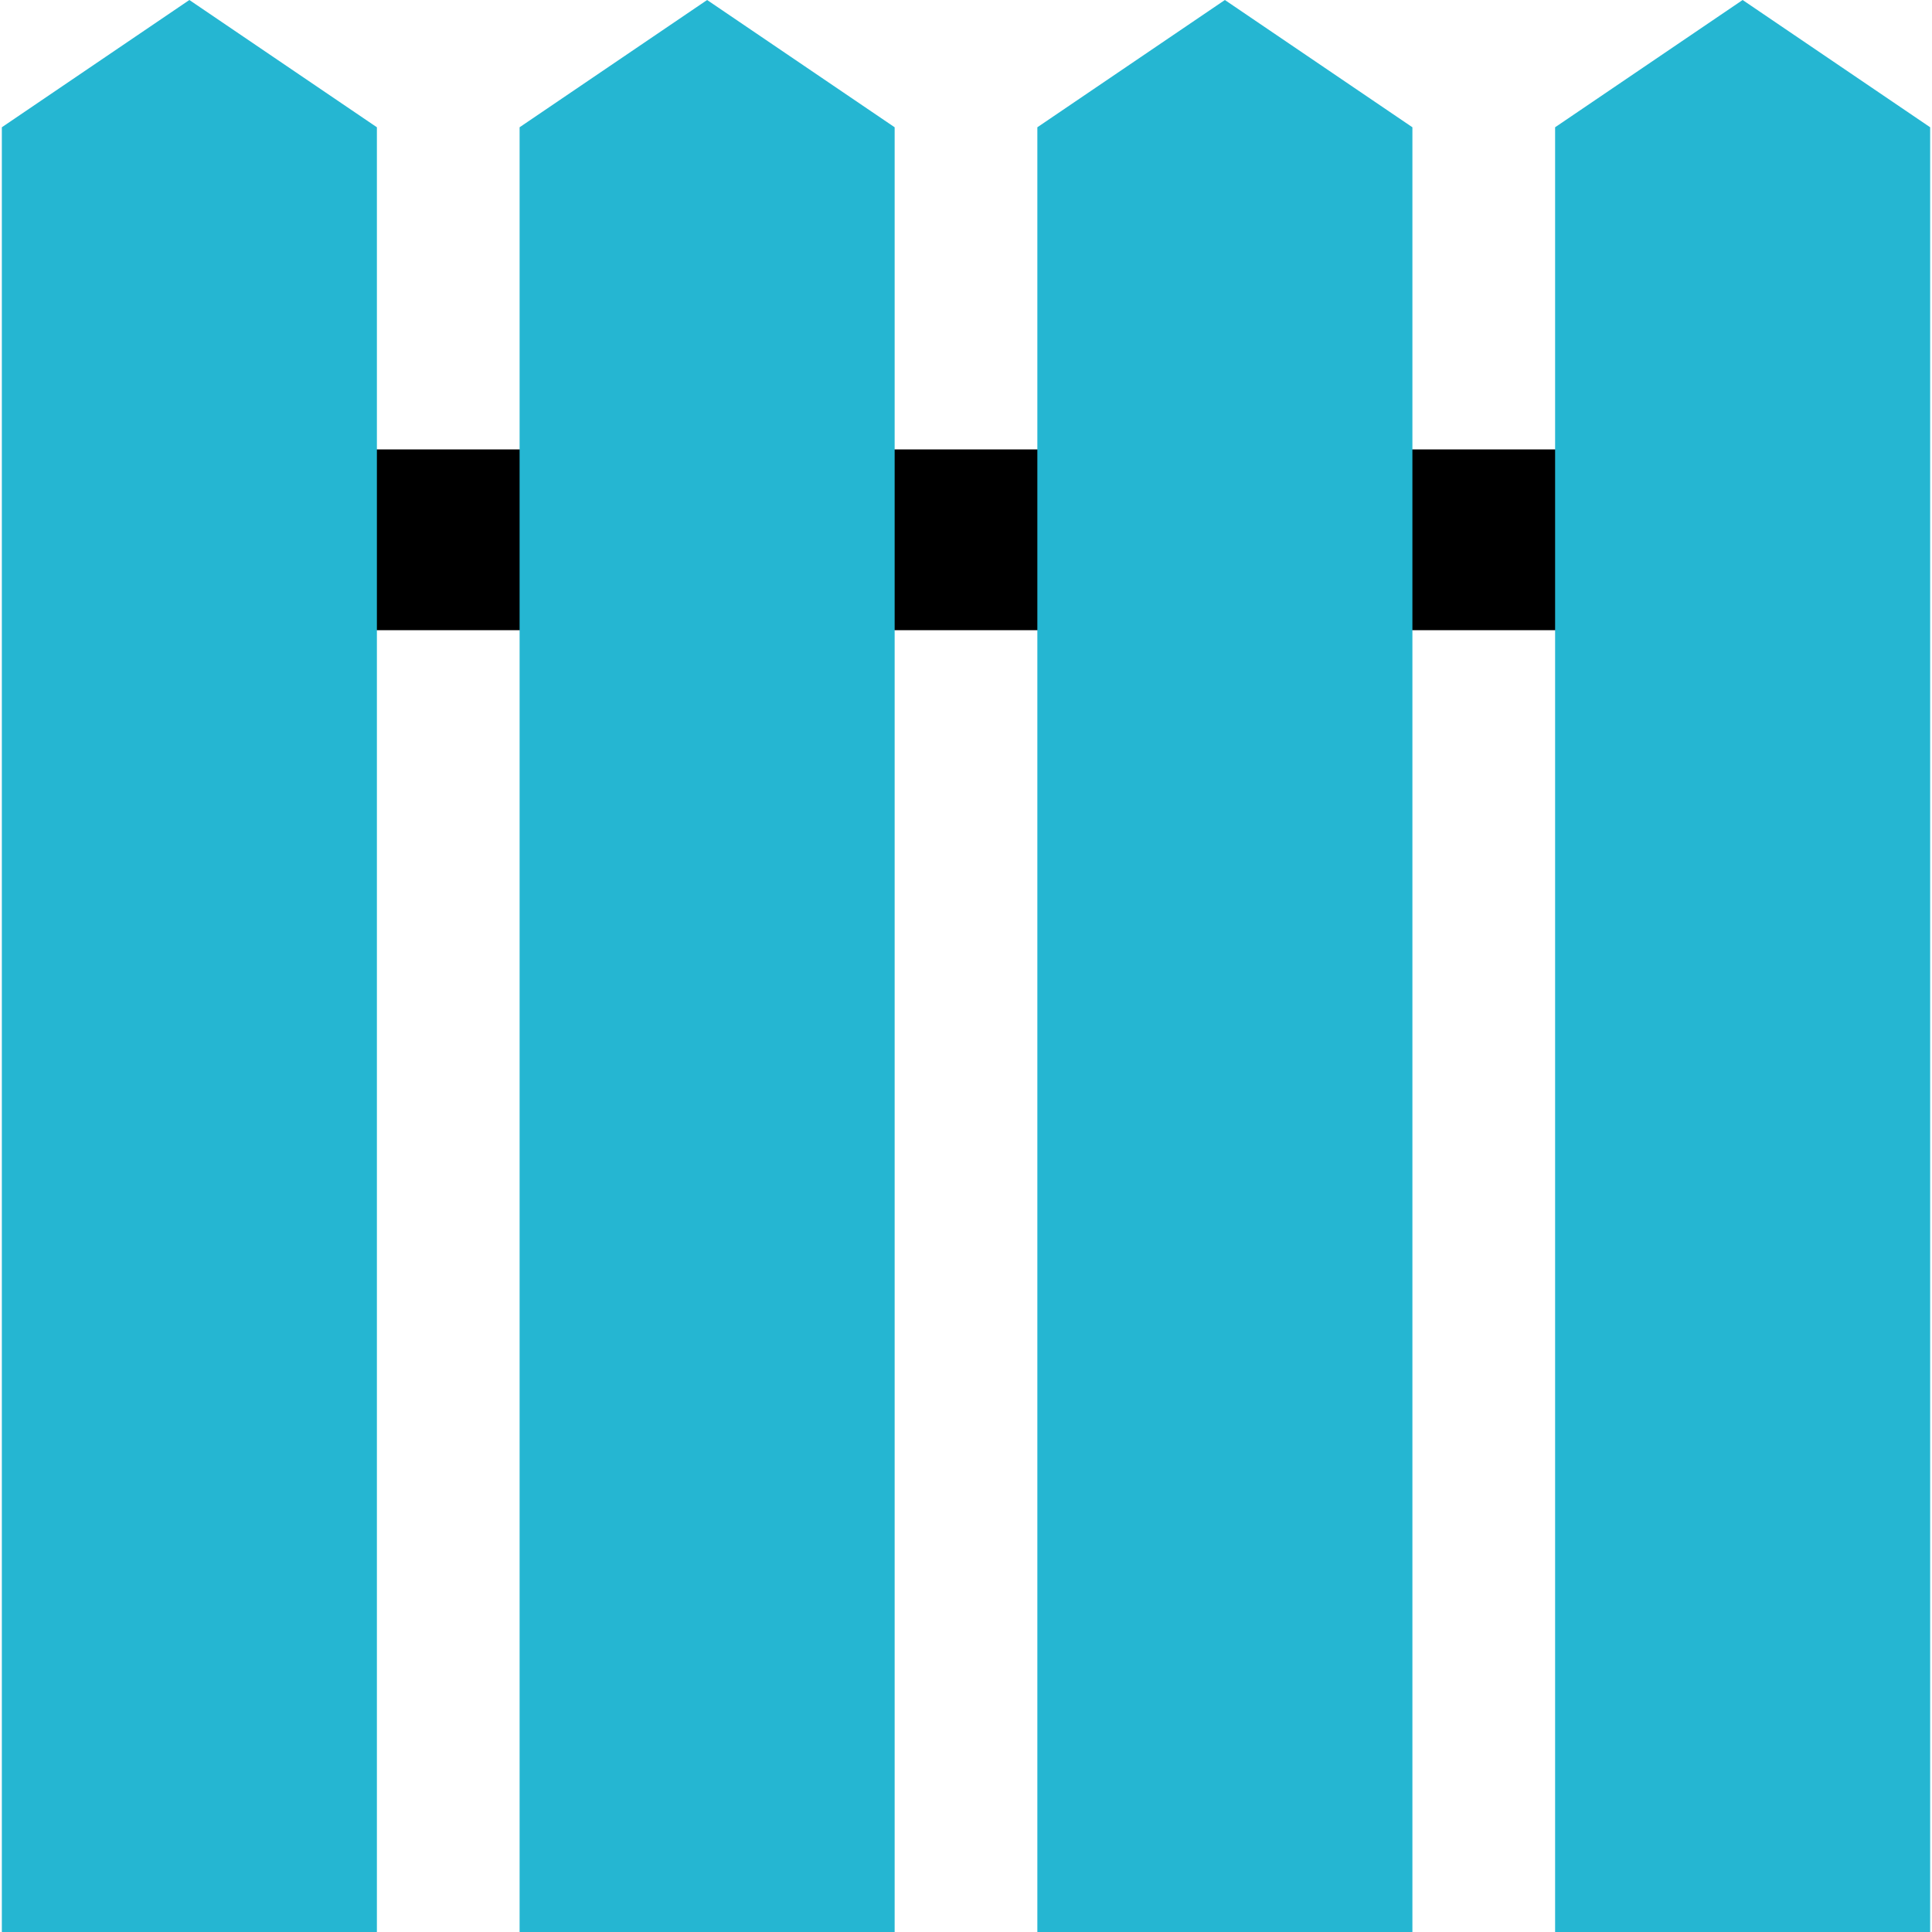
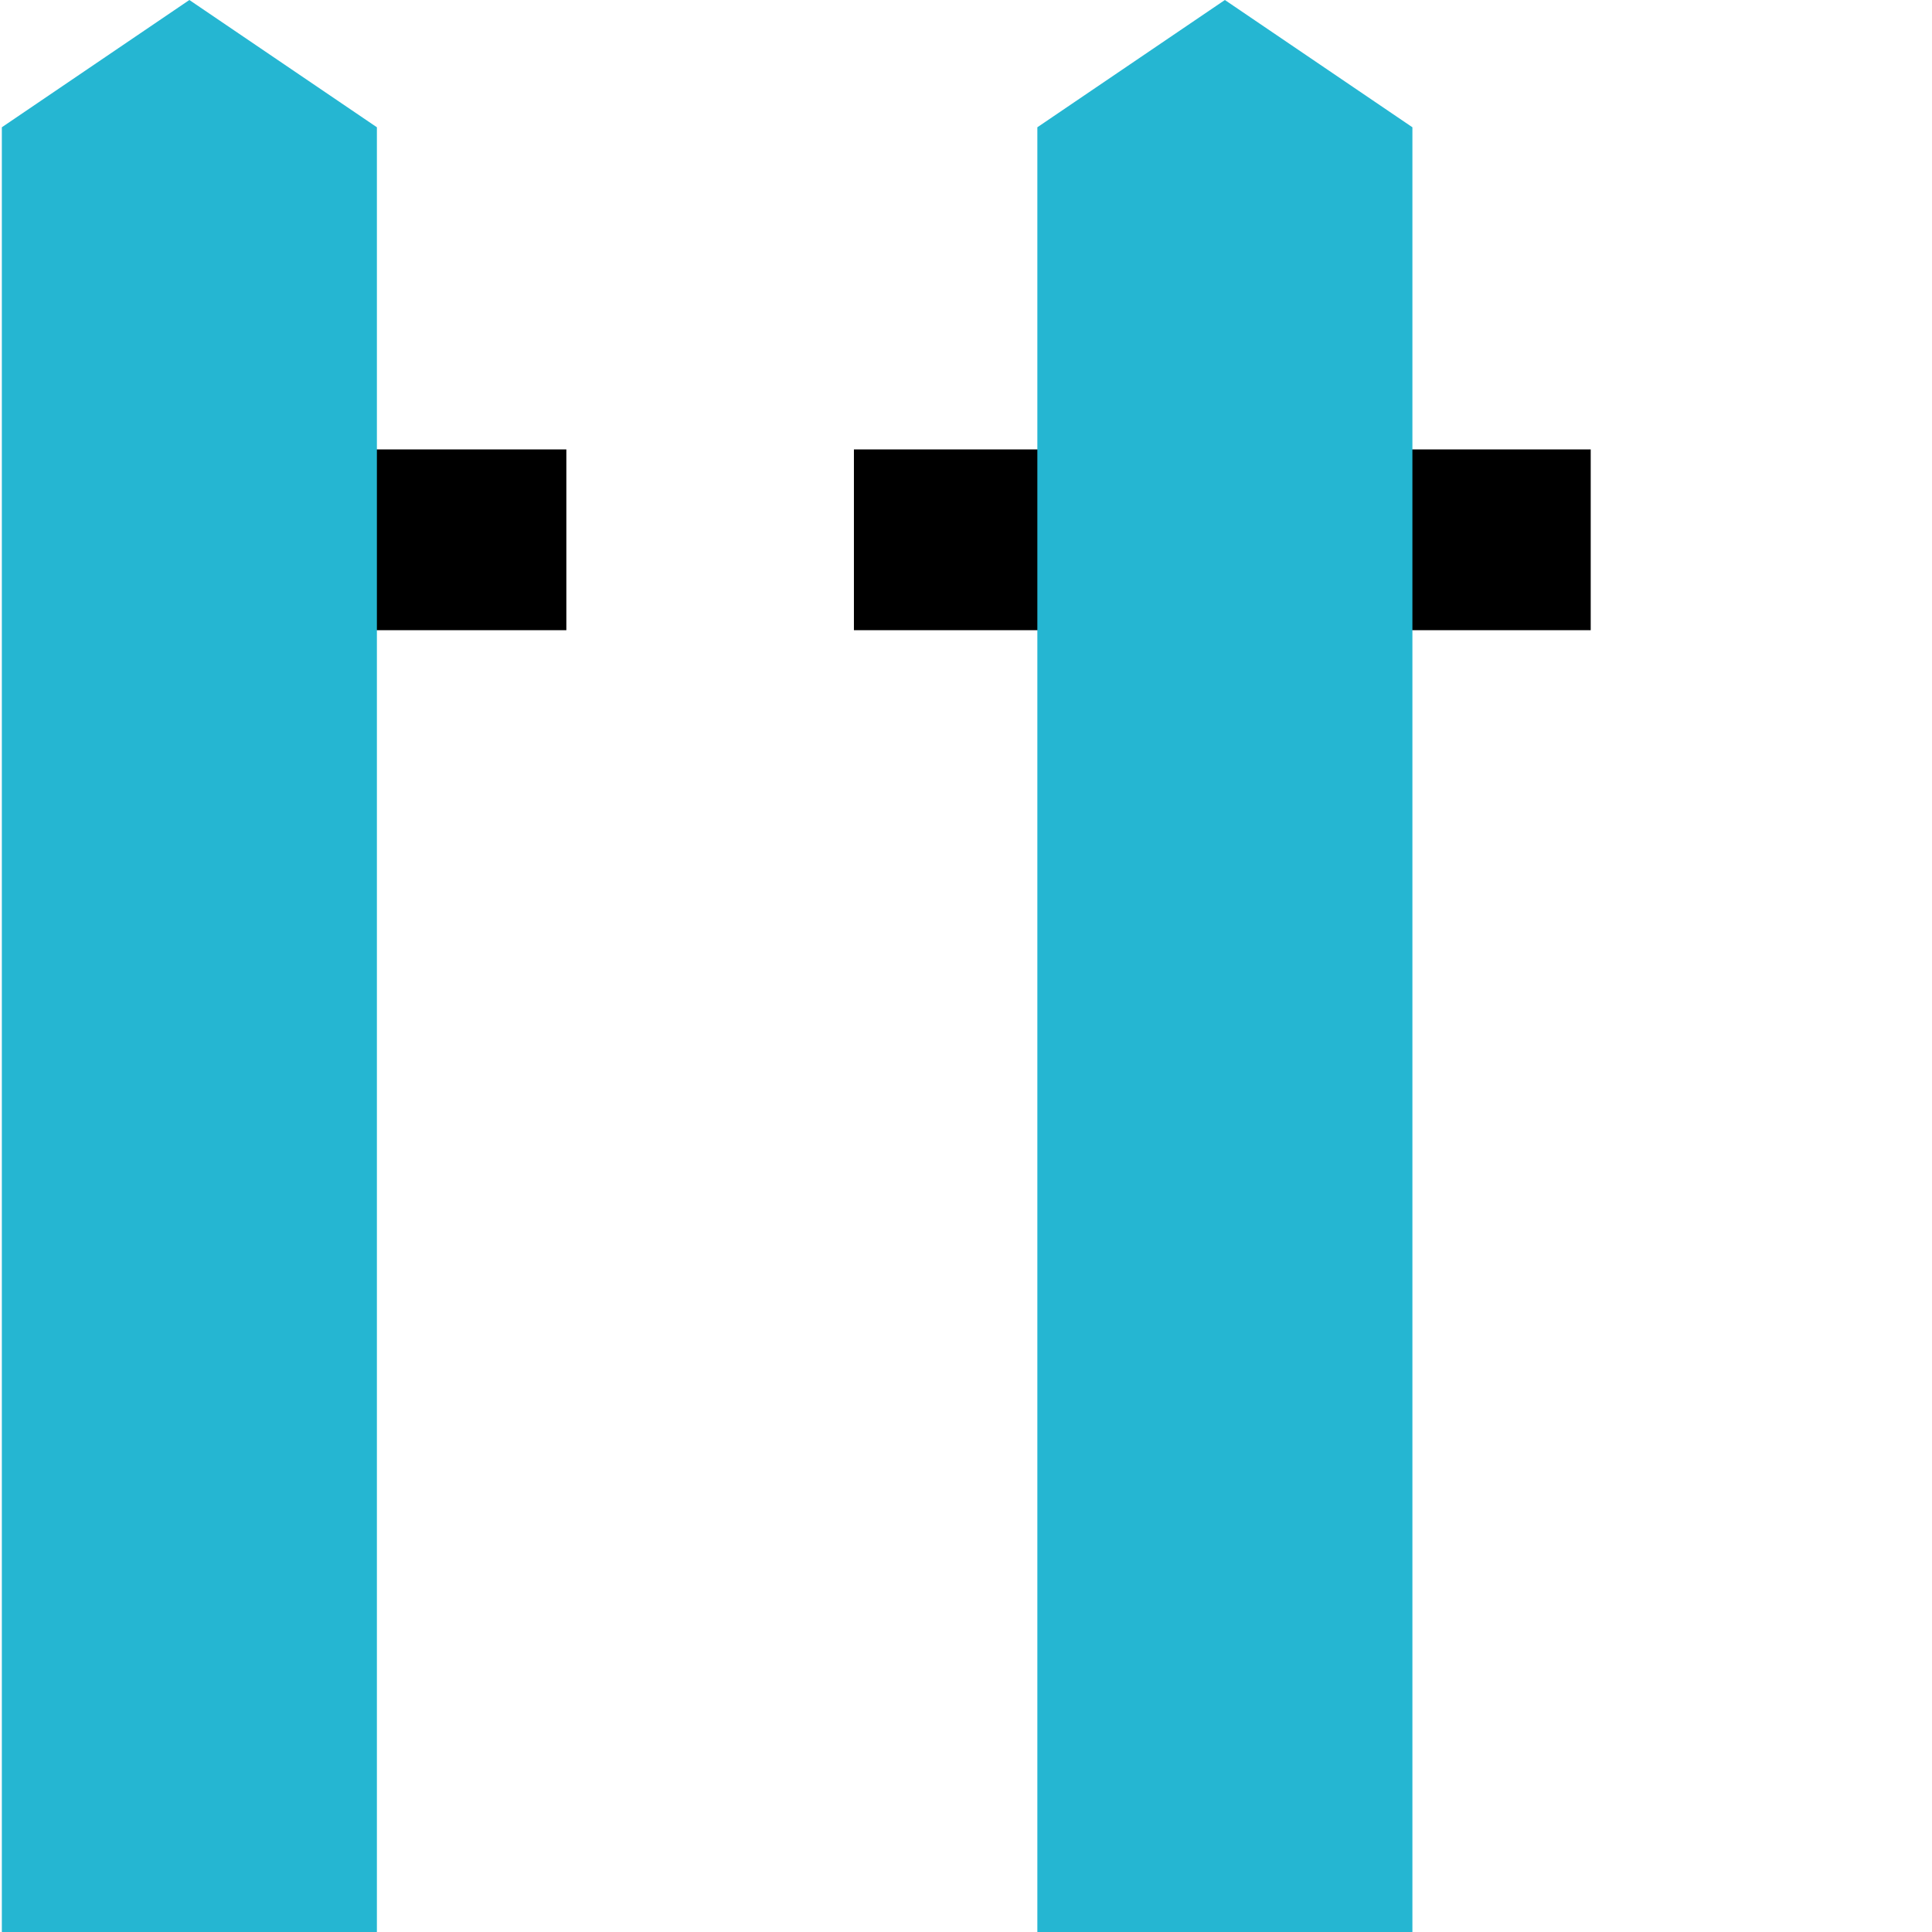
<svg xmlns="http://www.w3.org/2000/svg" version="1.1" id="Layer_1" viewBox="0 0 512.976 512.976" xml:space="preserve">
  <rect x="90.792" y="119.328" width="59.584" height="48" />
  <rect x="226.728" y="119.328" width="59.568" height="48" />
  <rect x="362.776" y="119.328" width="59.584" height="48" />
  <g>
    <polygon style="fill:#25B6D2;" points="0.488,33.792 50.28,0 100.072,33.792 100.072,512.976 0.488,512.976  " />
-     <polygon style="fill:#25B6D2;" points="137.96,33.792 187.752,0 237.544,33.792 237.544,512.976 137.96,512.976  " />
    <polygon style="fill:#25B6D2;" points="275.432,33.792 325.224,0 375.016,33.792 375.016,512.976 275.432,512.976  " />
-     <polygon style="fill:#25B6D2;" points="412.904,33.792 462.696,0 512.488,33.792 512.488,512.976 412.904,512.976  " />
  </g>
</svg>